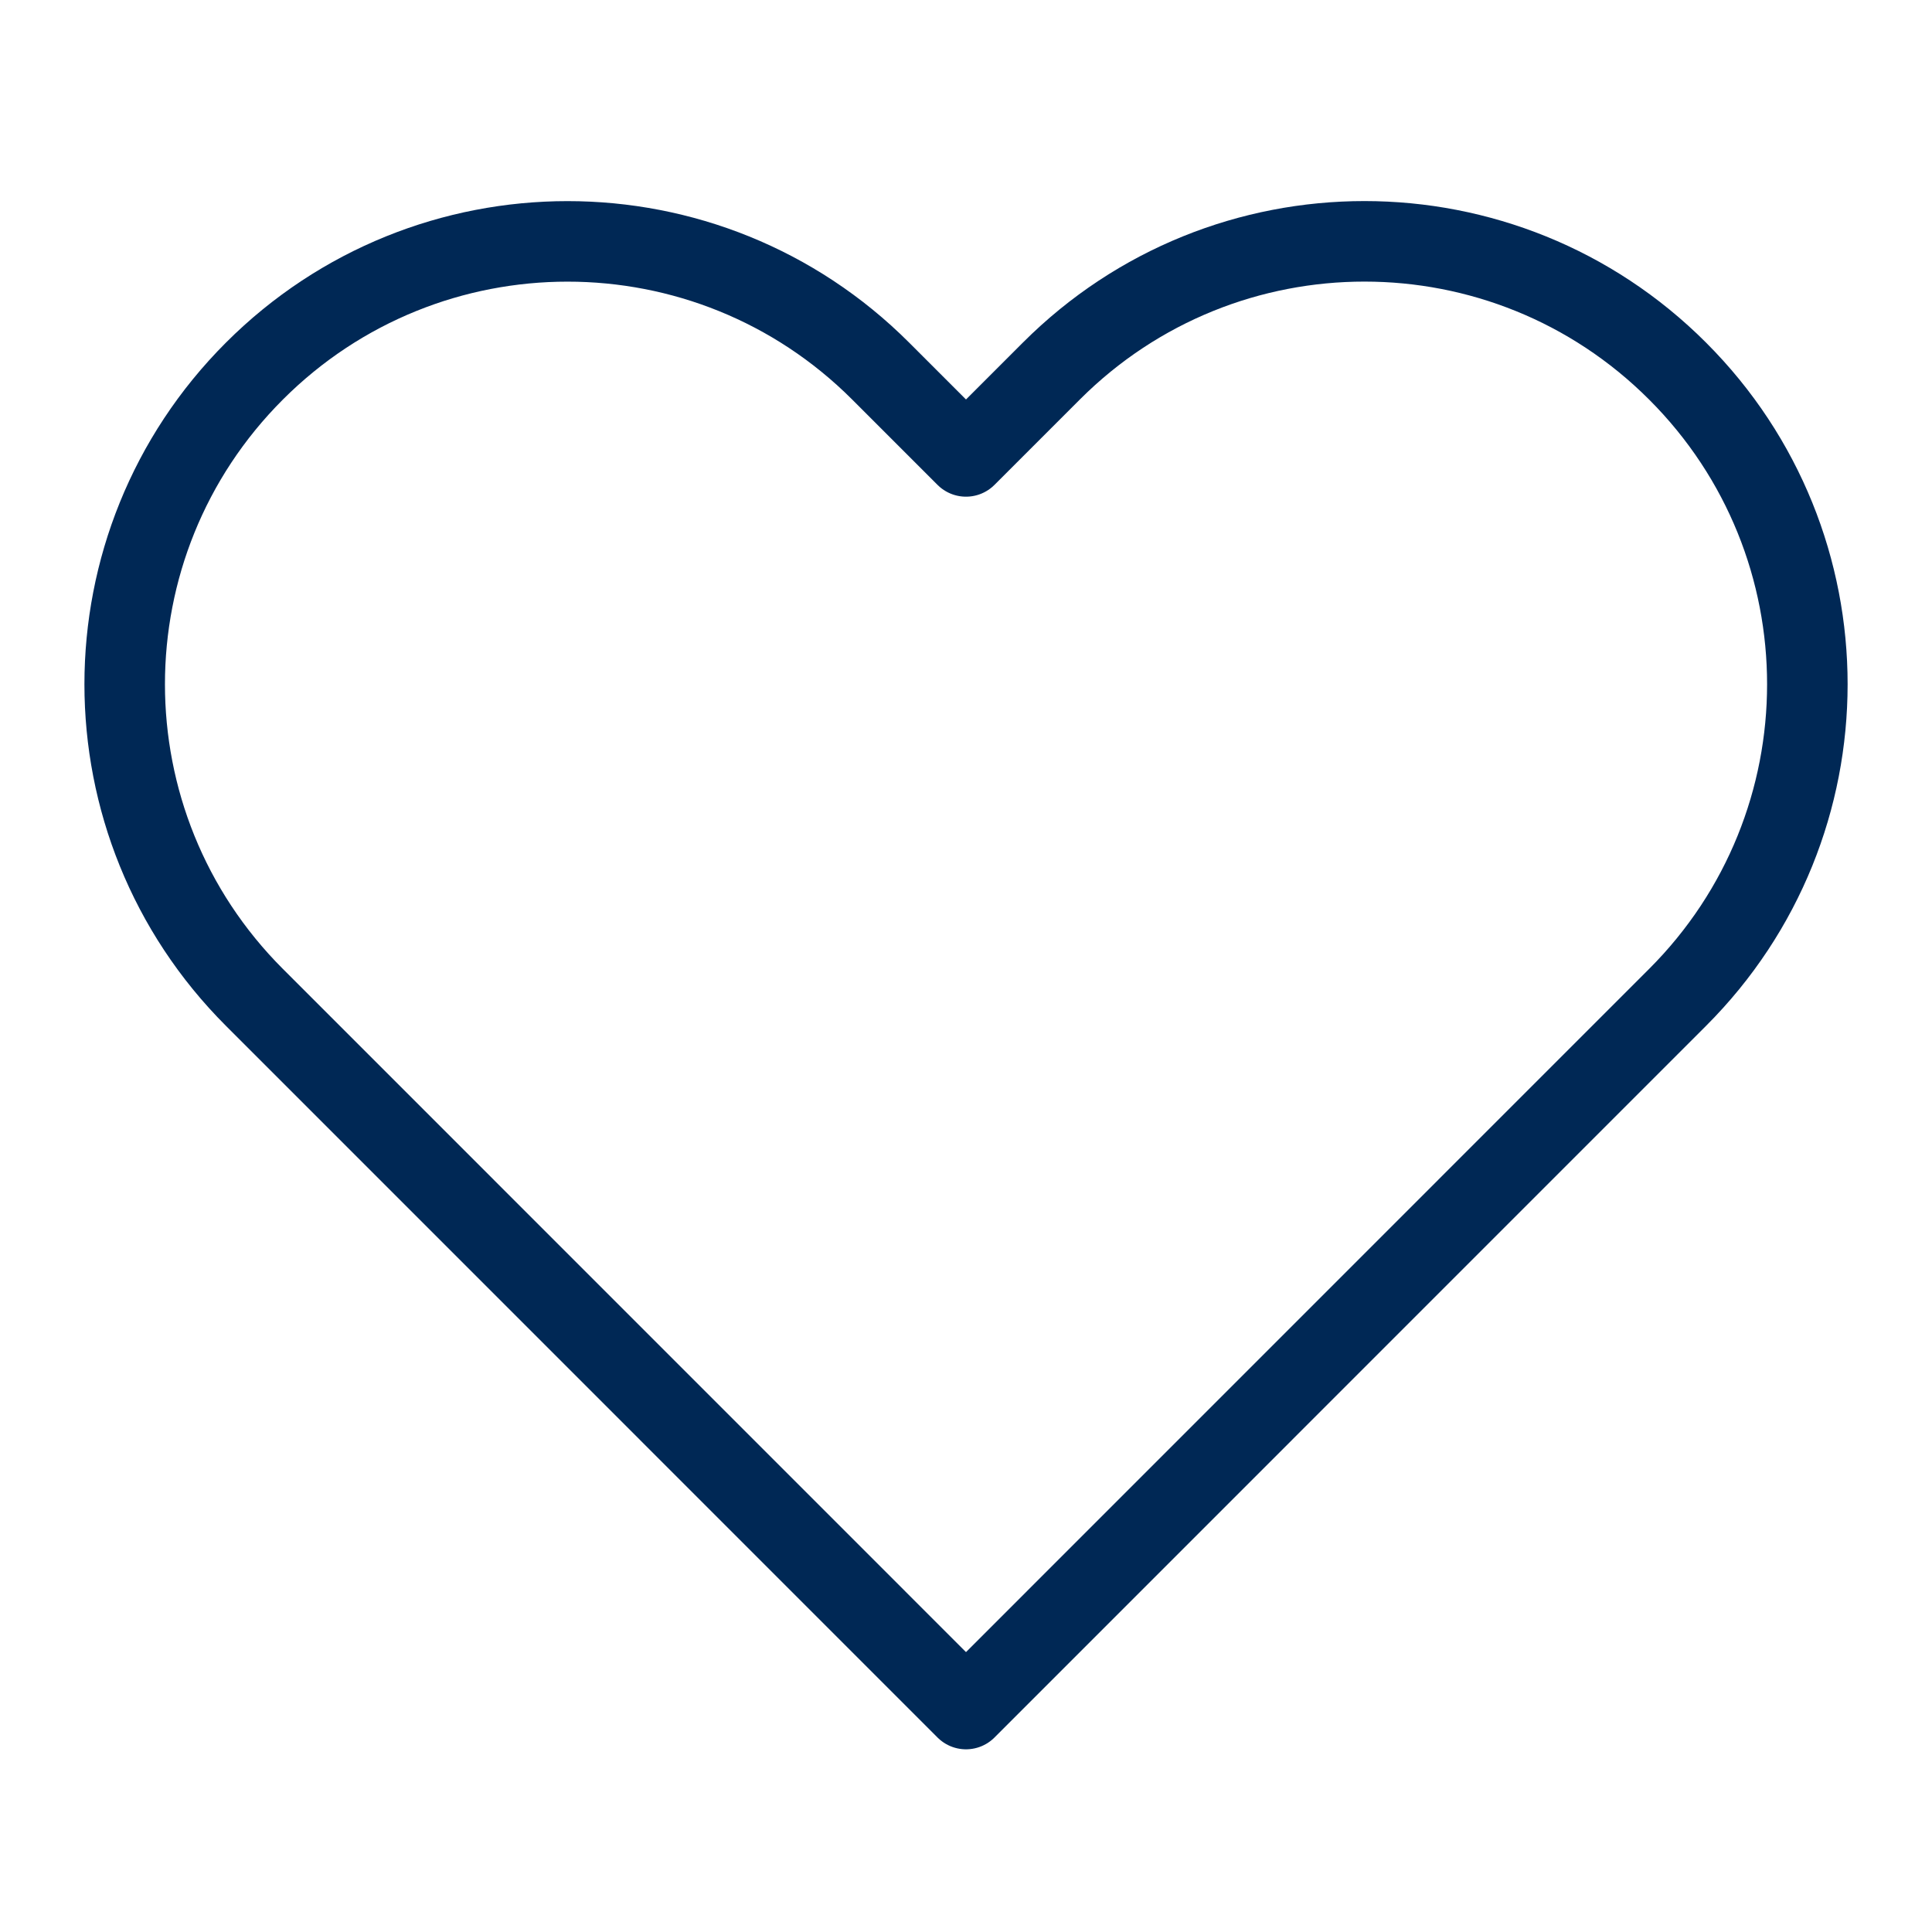
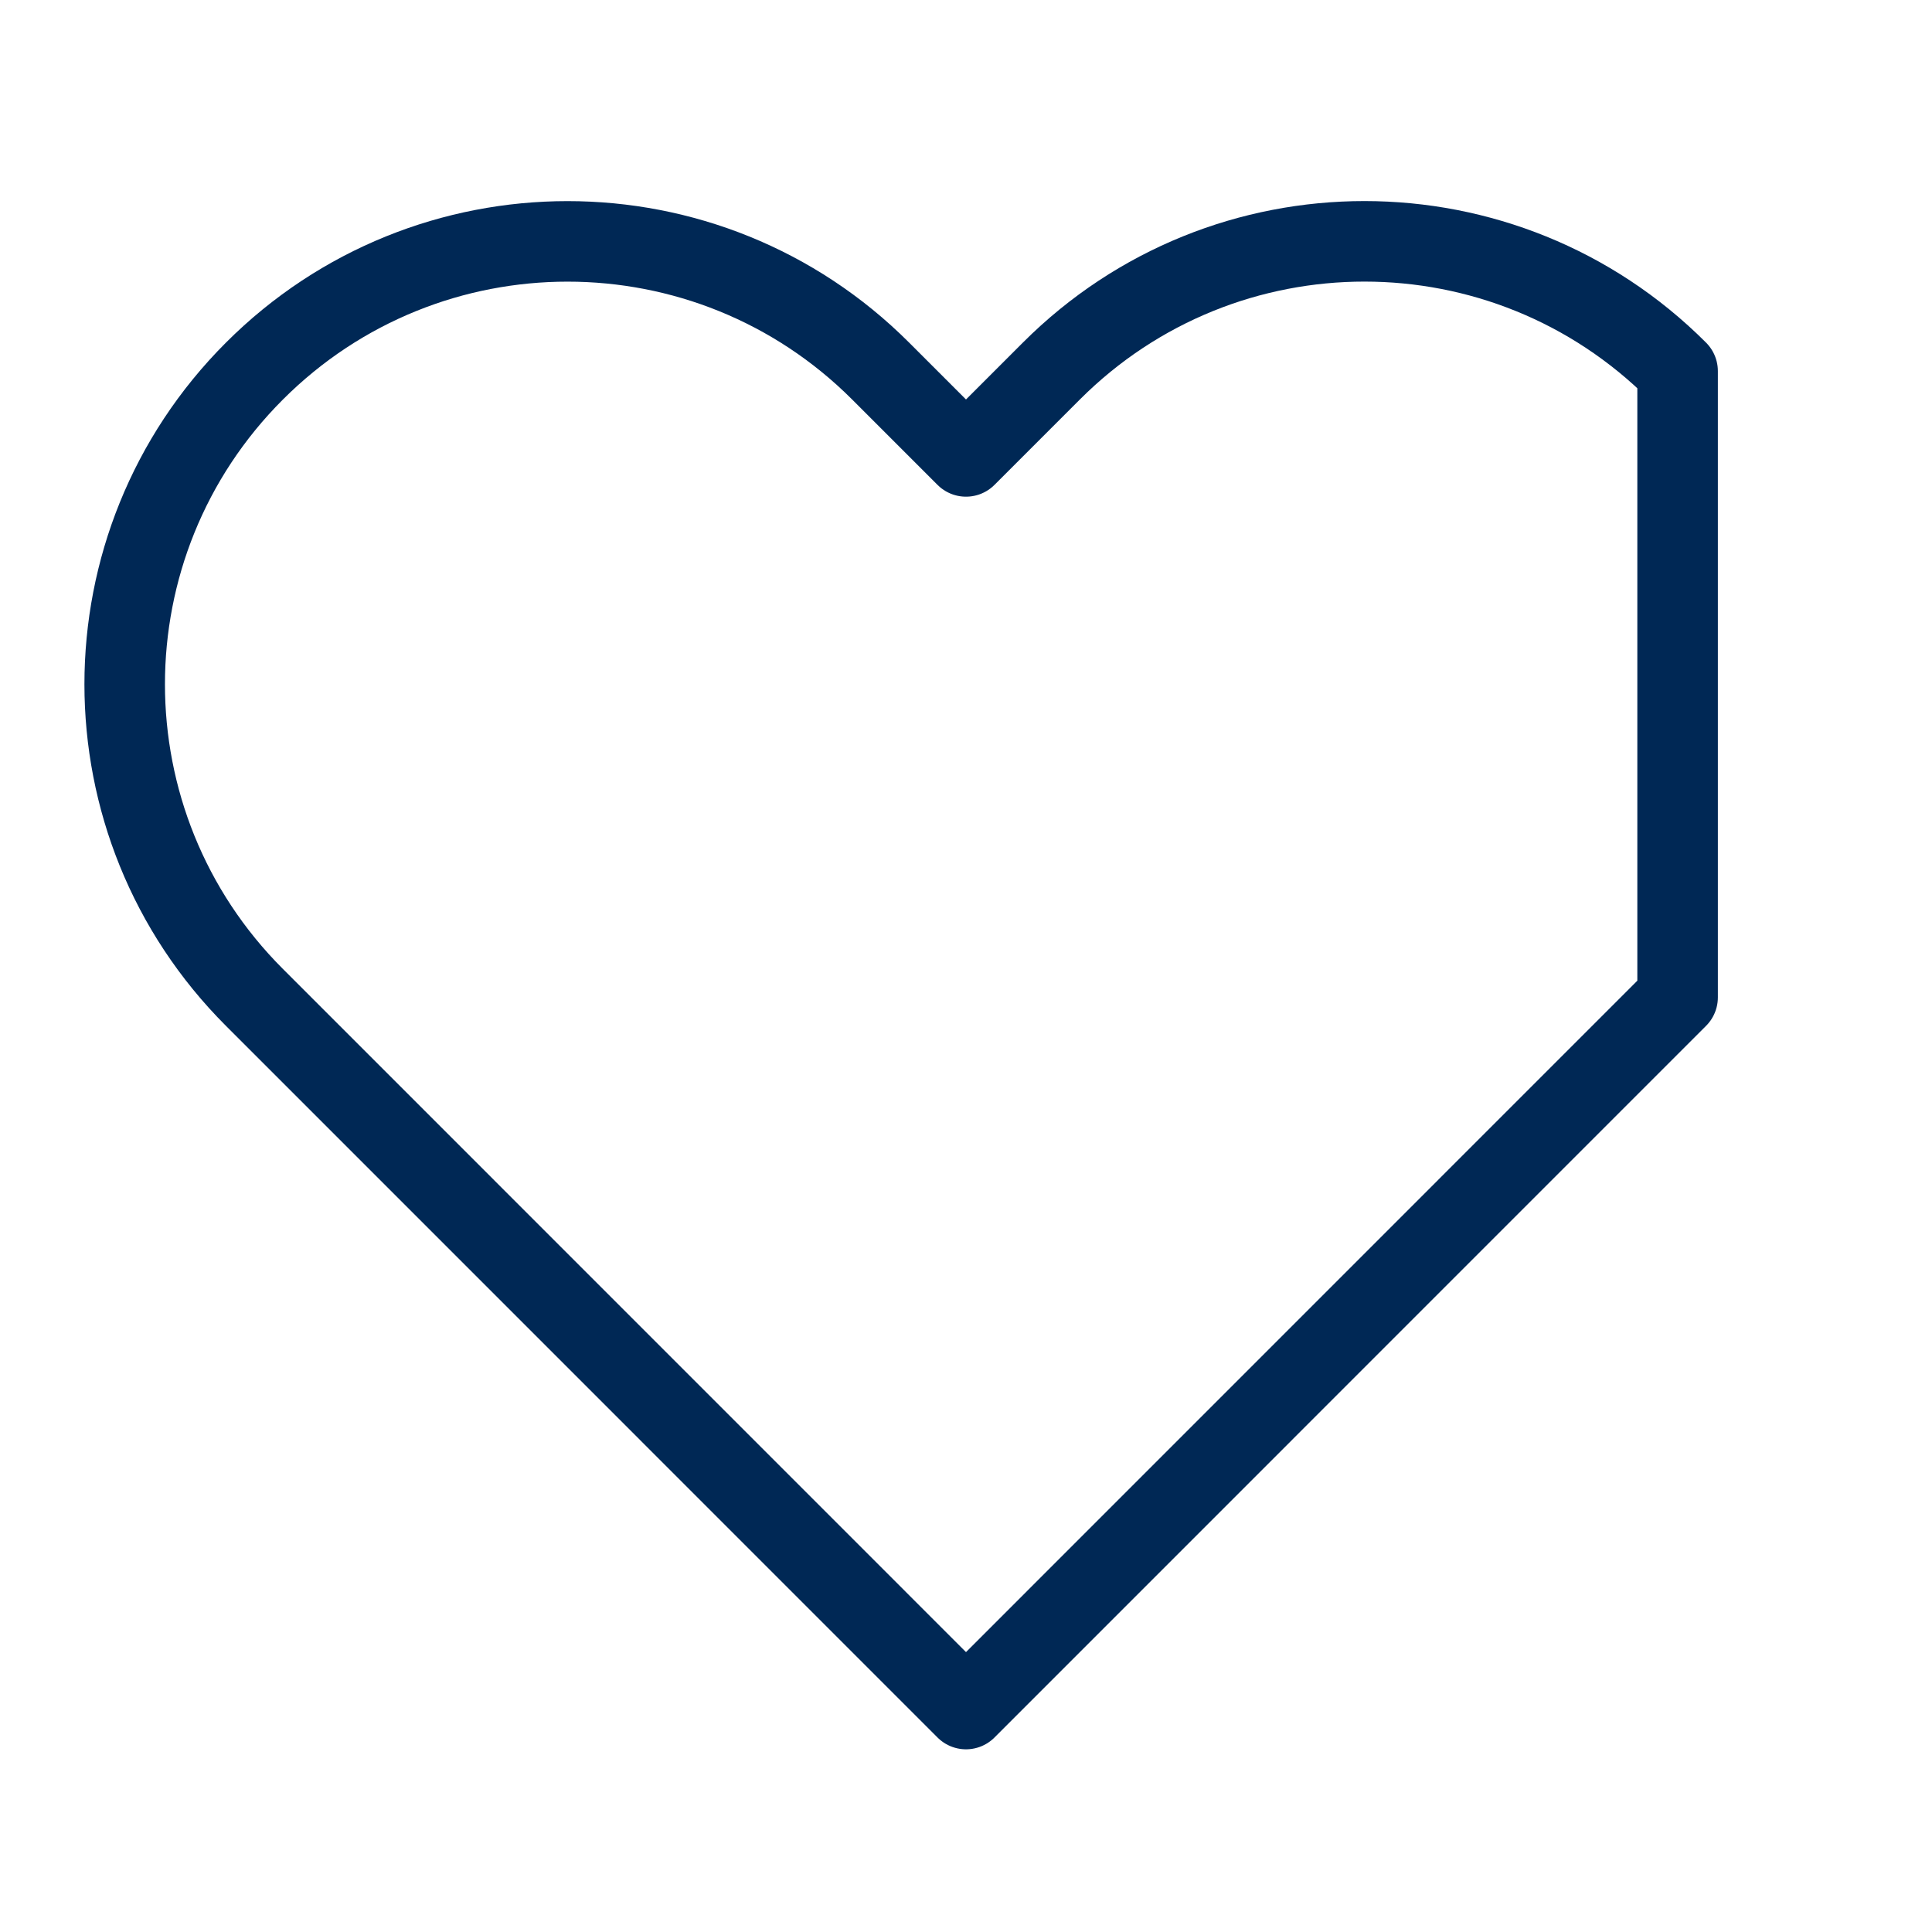
<svg xmlns="http://www.w3.org/2000/svg" width="25" height="25" xml:space="preserve" overflow="hidden">
  <g transform="translate(-304 -554)">
-     <path d="M325.708 558.802C323.471 556.564 319.844 556.563 317.606 558.8 317.605 558.801 317.605 558.801 317.604 558.802L316.5 559.906 315.396 558.802C313.158 556.564 309.53 556.564 307.292 558.802 305.054 561.04 305.054 564.668 307.292 566.906L308.396 568.01 316.5 576.115 324.604 568.01 325.708 566.906C327.946 564.669 327.947 561.042 325.71 558.804 325.71 558.803 325.709 558.803 325.708 558.802Z" stroke="#002855" stroke-width="1.042" stroke-linecap="round" stroke-linejoin="round" fill="none" />
+     <path d="M325.708 558.802C323.471 556.564 319.844 556.563 317.606 558.8 317.605 558.801 317.605 558.801 317.604 558.802L316.5 559.906 315.396 558.802C313.158 556.564 309.53 556.564 307.292 558.802 305.054 561.04 305.054 564.668 307.292 566.906L308.396 568.01 316.5 576.115 324.604 568.01 325.708 566.906Z" stroke="#002855" stroke-width="1.042" stroke-linecap="round" stroke-linejoin="round" fill="none" />
  </g>
</svg>